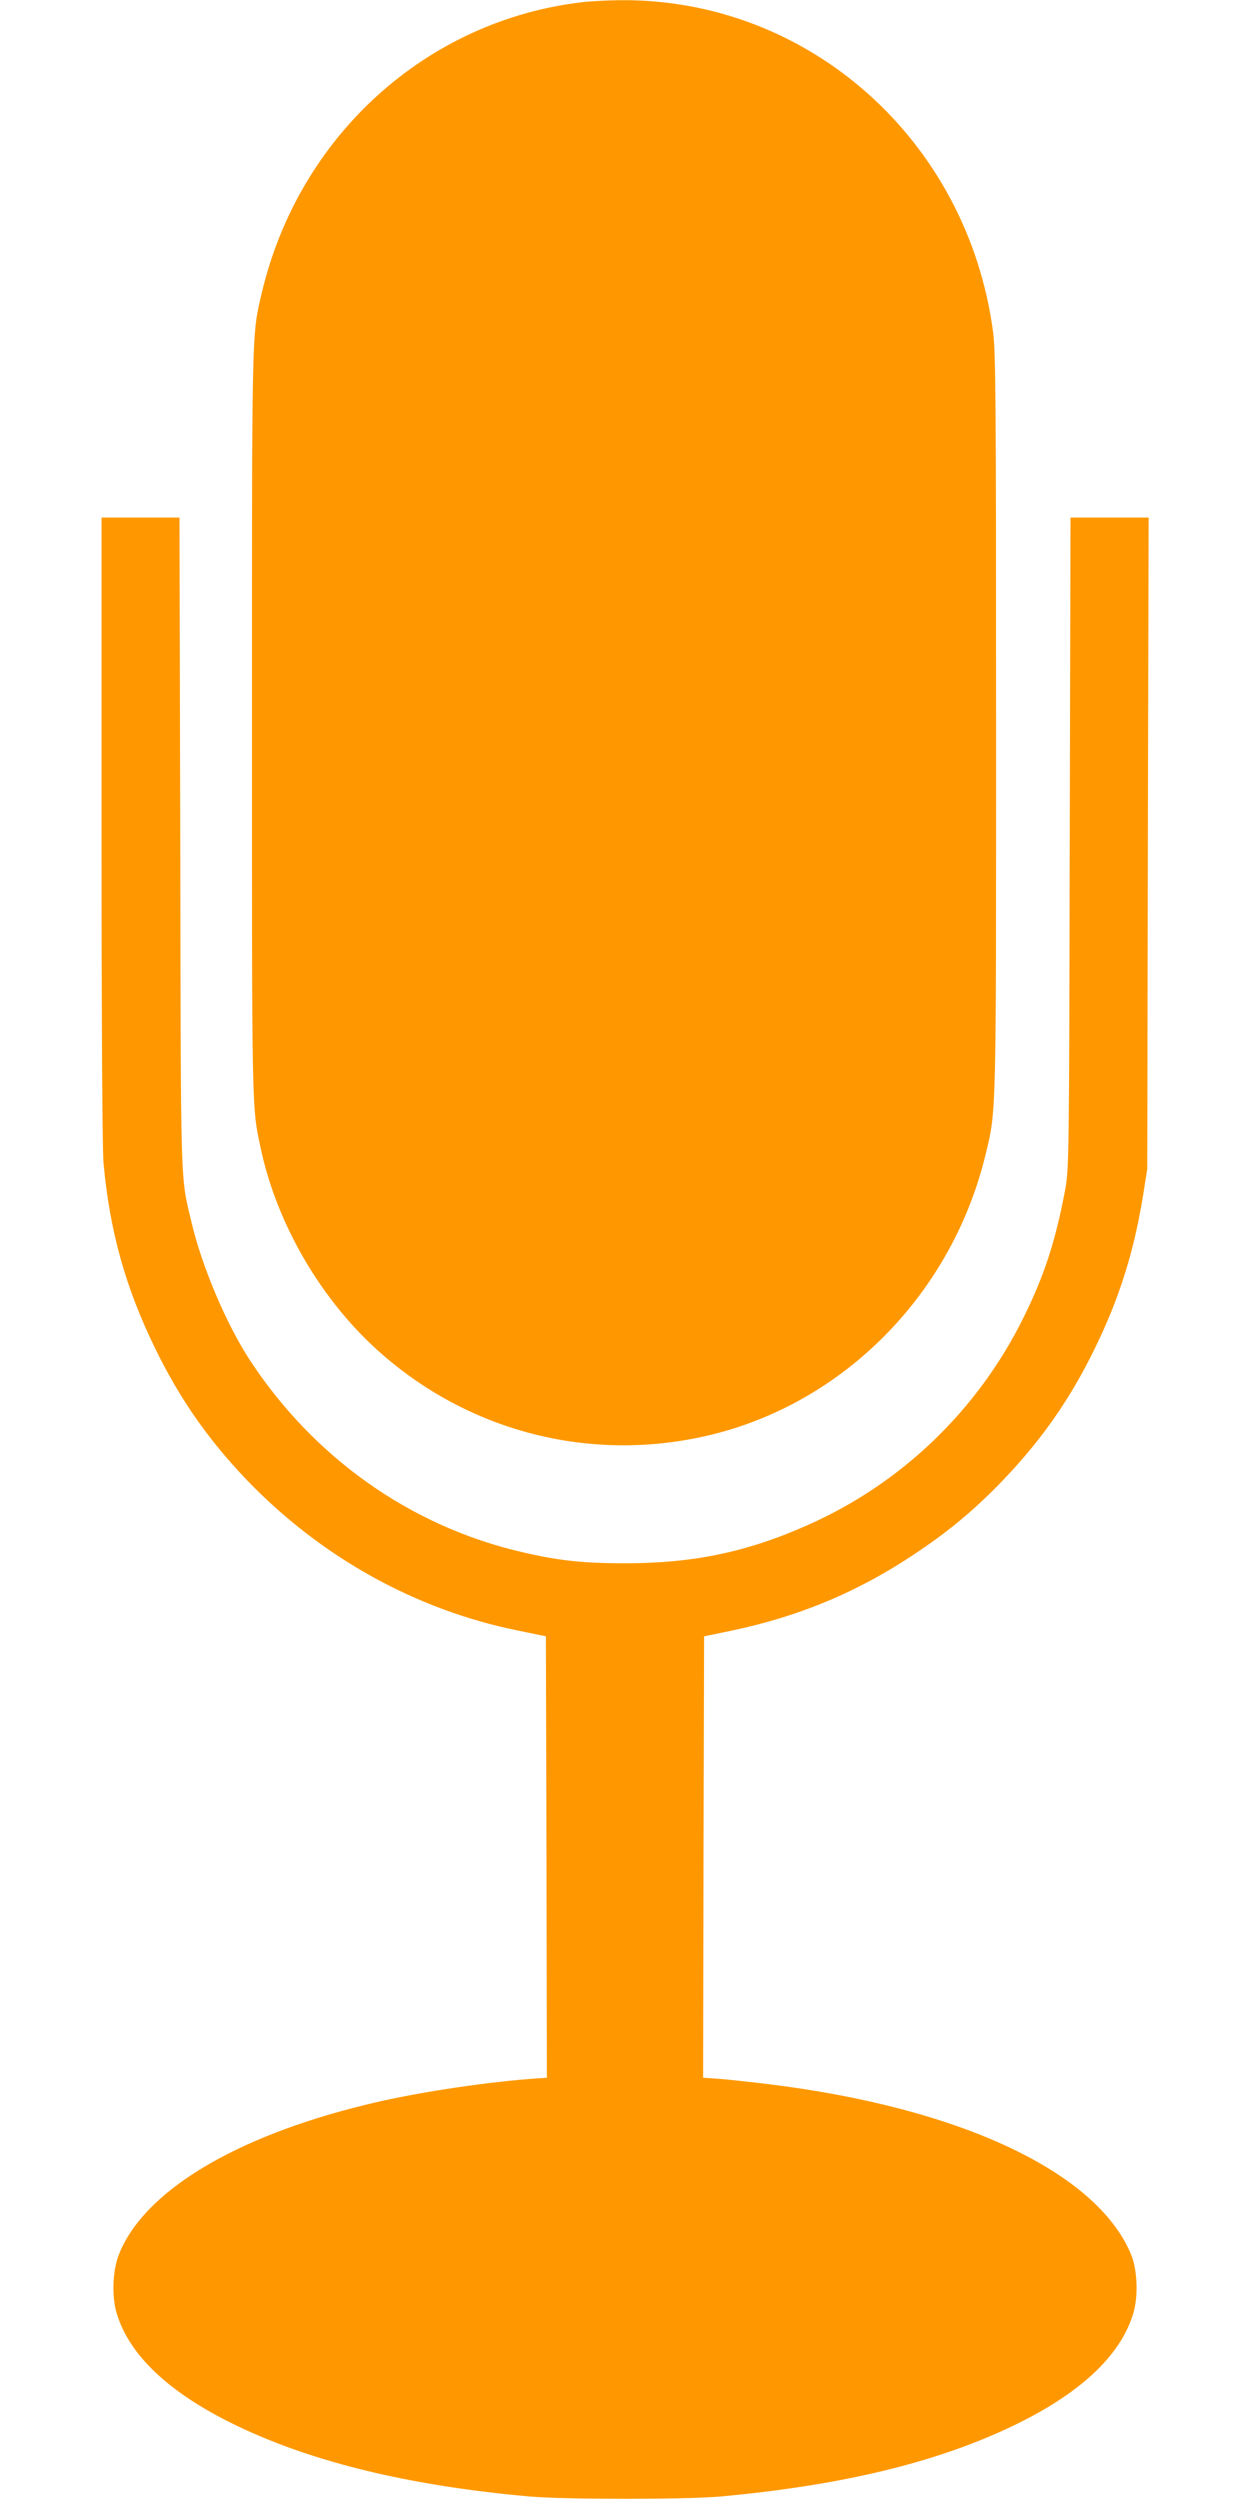
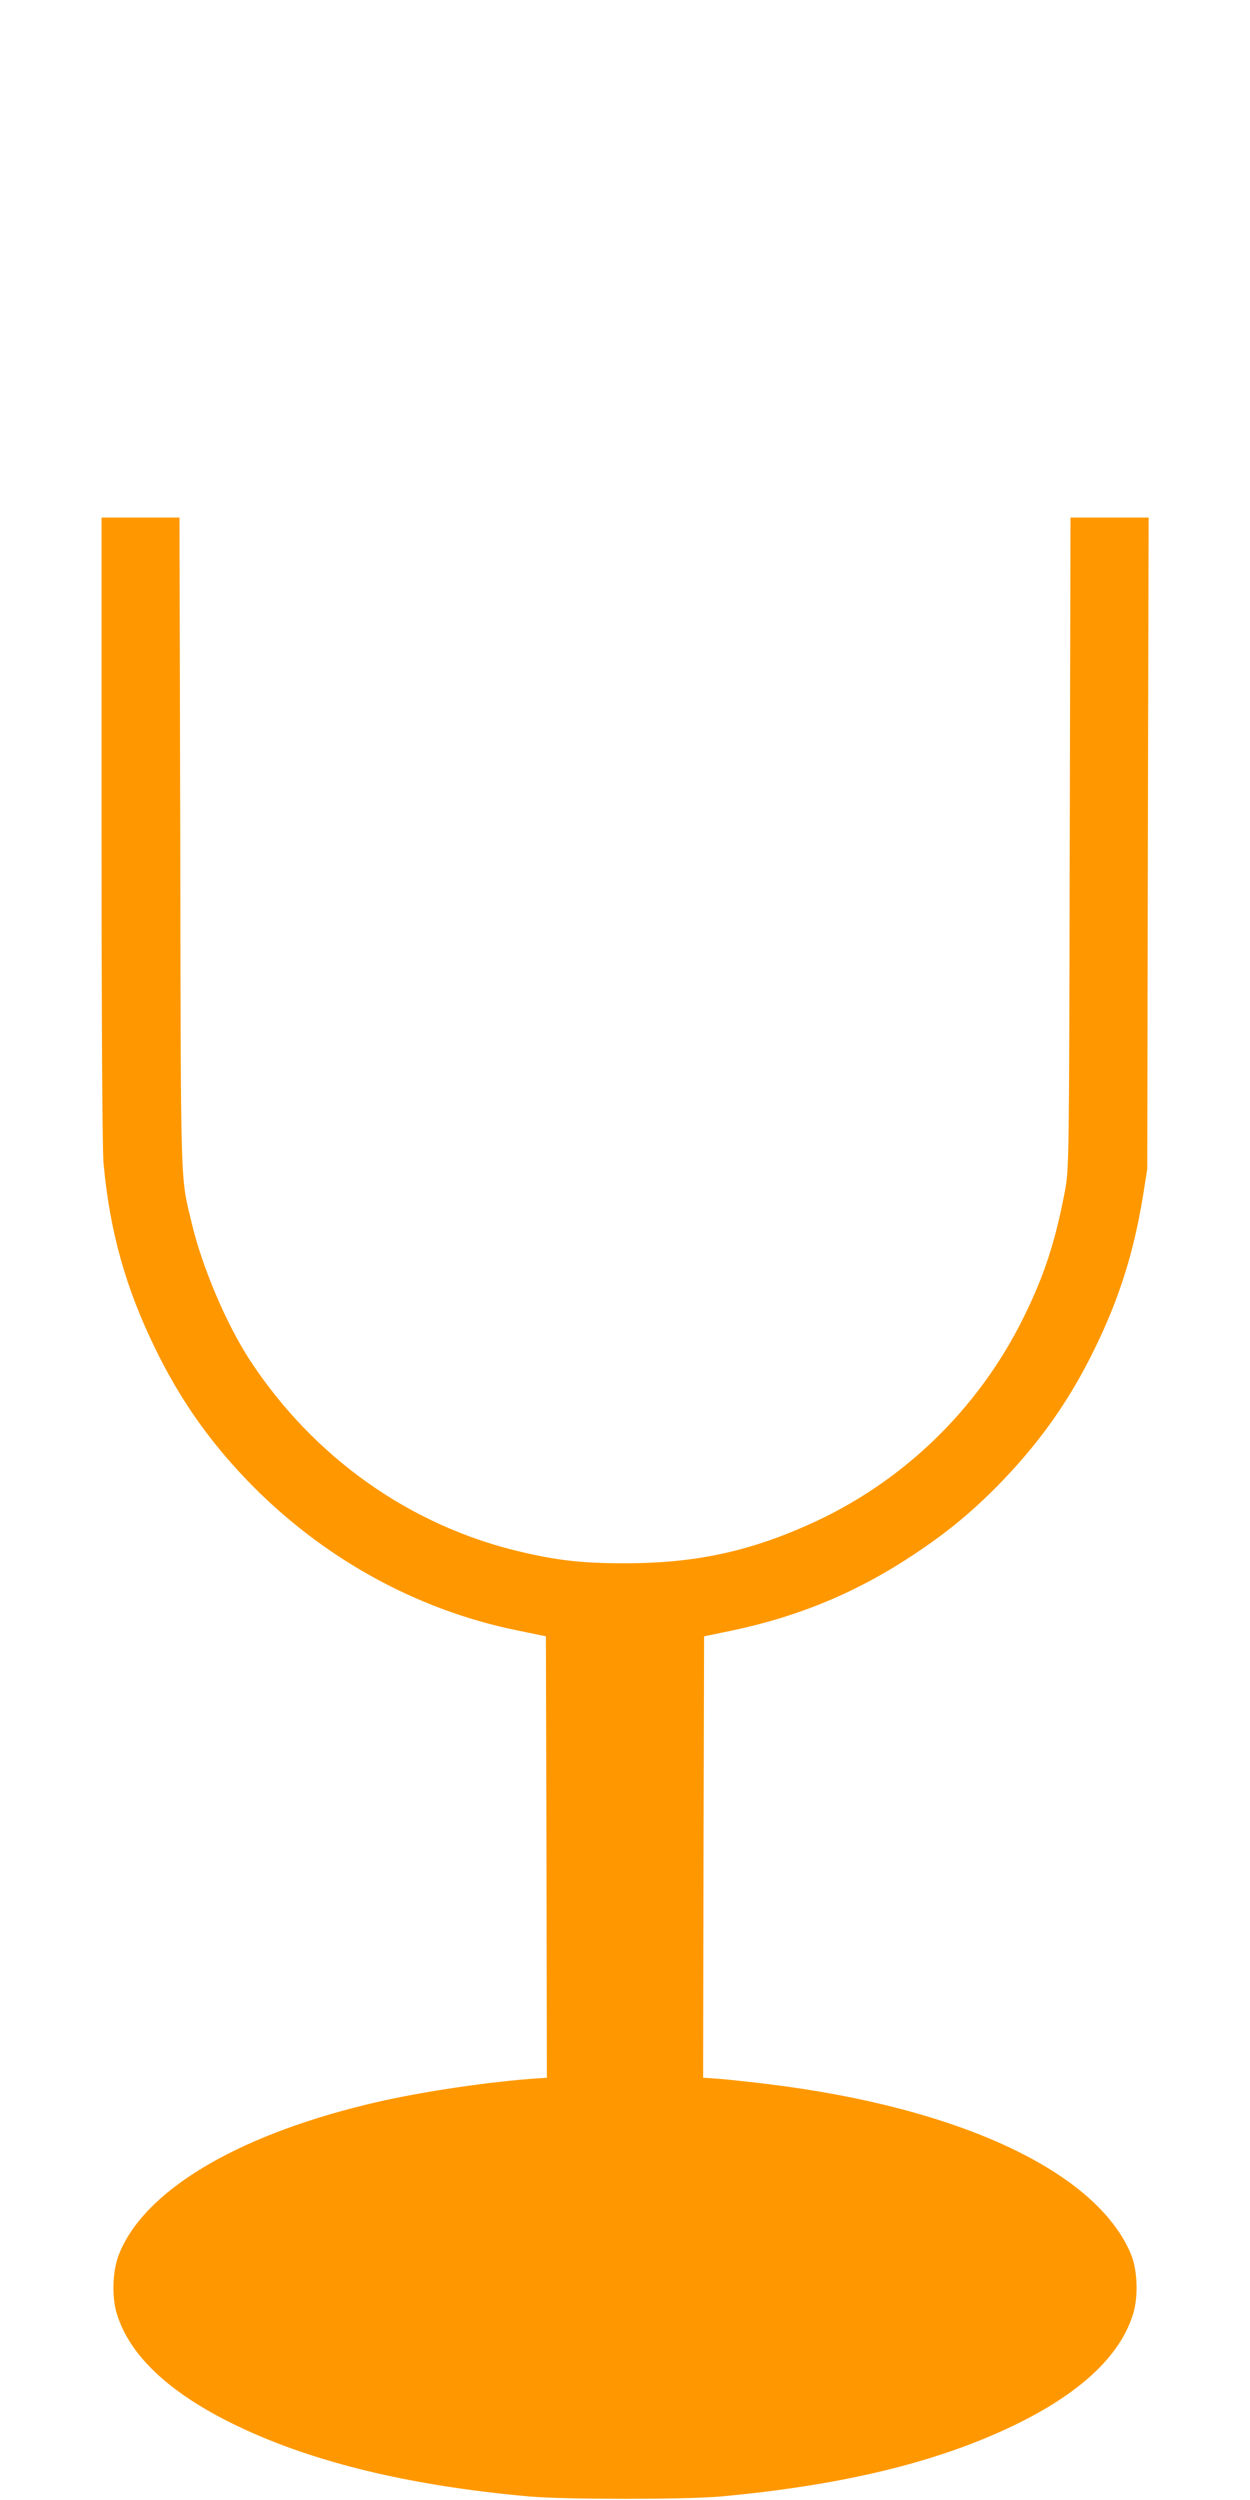
<svg xmlns="http://www.w3.org/2000/svg" version="1.0" width="640pt" height="1280pt" viewBox="0 0 640 1280" preserveAspectRatio="xMidYMid meet">
  <g transform="translate(0,1280) scale(0.1,-0.1)" fill="#ff9800" stroke="none">
-     <path d="M2983 12789 c-801 -93 -1454 -686 -1643 -1490 -51 -218 -50 -156 -50 -2199 0 -2013 -1 -1965 45 -2180 83 -391 314 -785 618 -1051 448 -393 1043 -550 1626 -429 711 147 1286 713 1465 1440 58 237 56 173 56 2220 0 1634 -2 1894 -15 1997 -129 985 -946 1712 -1912 1702 -65 -1 -150 -5 -190 -10z" />
    <path d="M520 8553 c0 -1002 4 -1639 10 -1708 32 -350 113 -639 265 -950 125 -257 272 -467 469 -673 379 -394 863 -664 1386 -770 l145 -30 3 -1130 2 -1130 -87 -6 c-261 -21 -606 -74 -839 -132 -674 -164 -1136 -444 -1264 -764 -34 -83 -39 -218 -12 -306 66 -217 273 -410 617 -575 390 -187 884 -306 1495 -361 186 -16 799 -16 980 0 621 57 1105 174 1495 361 344 165 551 358 617 575 27 90 22 224 -12 306 -177 421 -876 749 -1855 869 -88 11 -199 23 -248 27 l-87 6 2 1130 3 1130 135 28 c351 73 652 199 945 395 173 115 307 227 451 377 197 206 344 416 469 673 125 255 200 493 247 781 l22 139 3 1668 4 1667 -200 0 -200 0 -4 -1667 c-3 -1634 -4 -1670 -24 -1778 -49 -259 -105 -433 -212 -650 -234 -474 -625 -851 -1107 -1064 -310 -138 -585 -195 -934 -195 -218 0 -344 14 -535 59 -566 133 -1058 482 -1385 980 -121 185 -246 480 -299 705 -58 244 -55 140 -58 1948 l-4 1662 -199 0 -200 0 0 -1597z" />
  </g>
</svg>